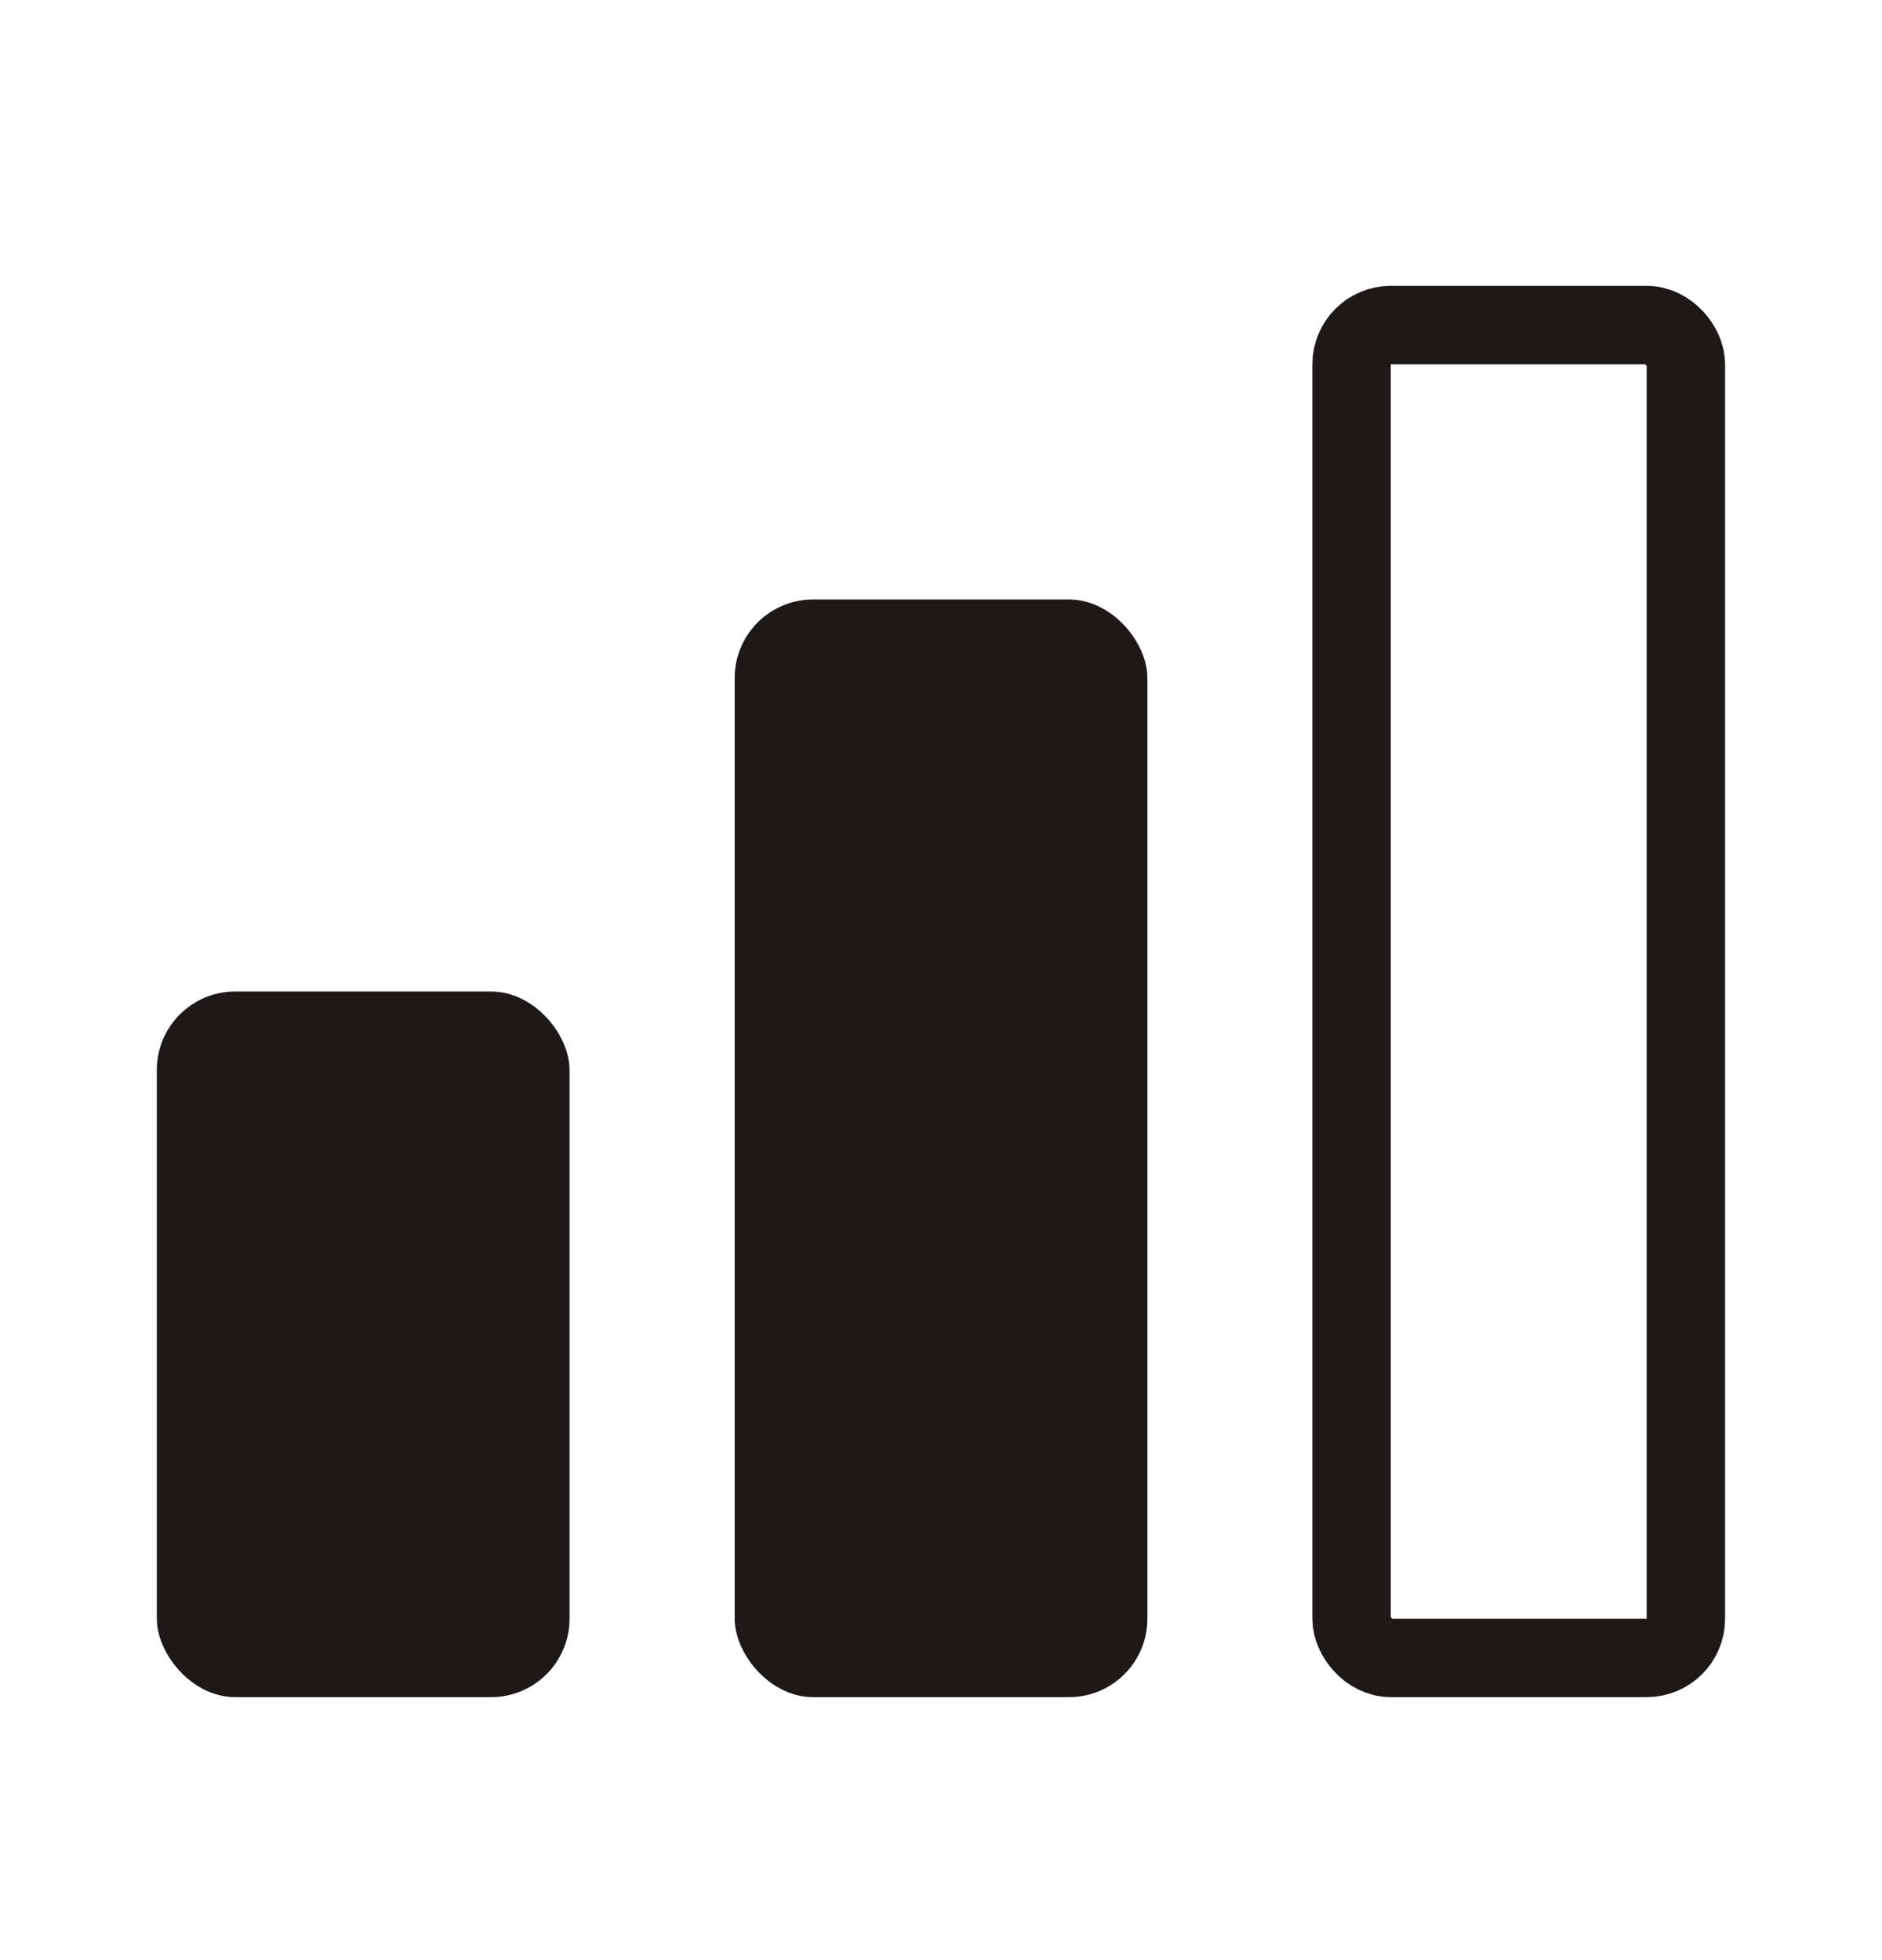
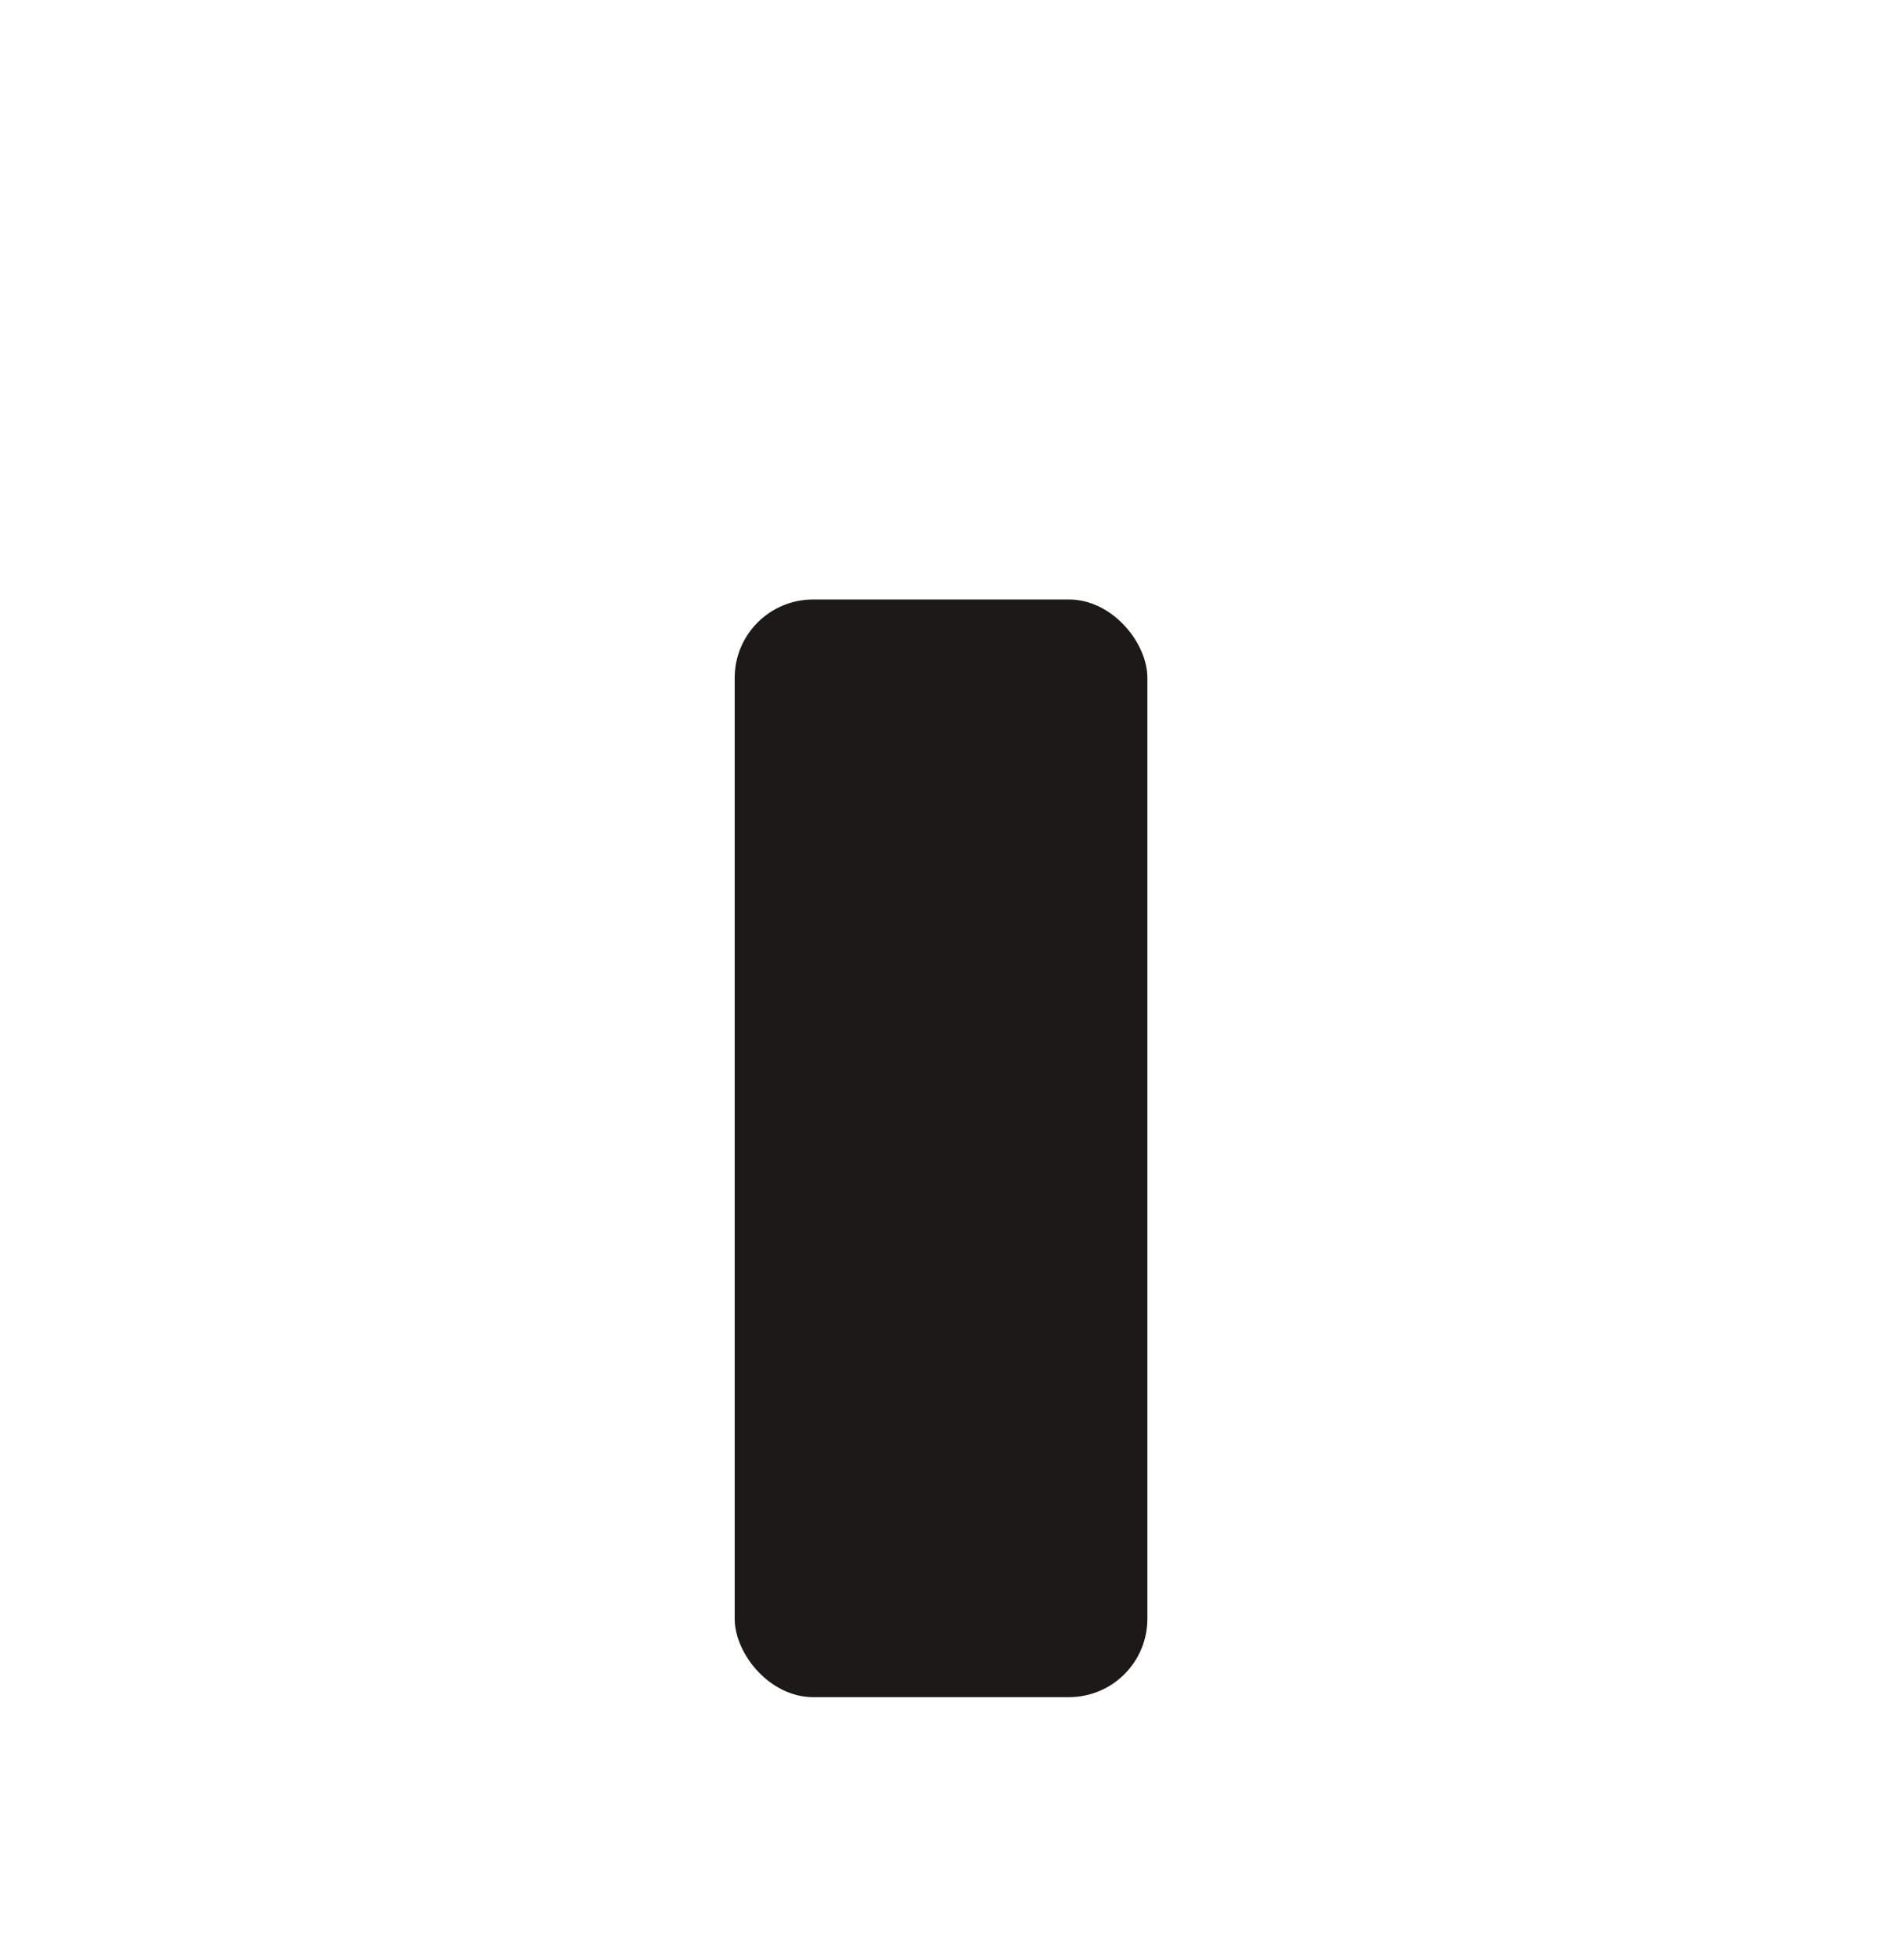
<svg xmlns="http://www.w3.org/2000/svg" width="24" height="25" viewBox="0 0 24 25" fill="none">
-   <rect x="17.236" y="4.146" width="4.263" height="17" rx="0.5" stroke="#1D1919" />
-   <rect x="2" y="12.646" width="5.263" height="9" rx="1" fill="#1D1919" />
  <rect x="9.369" y="7.646" width="5.263" height="14" rx="1" fill="#1D1919" />
</svg>